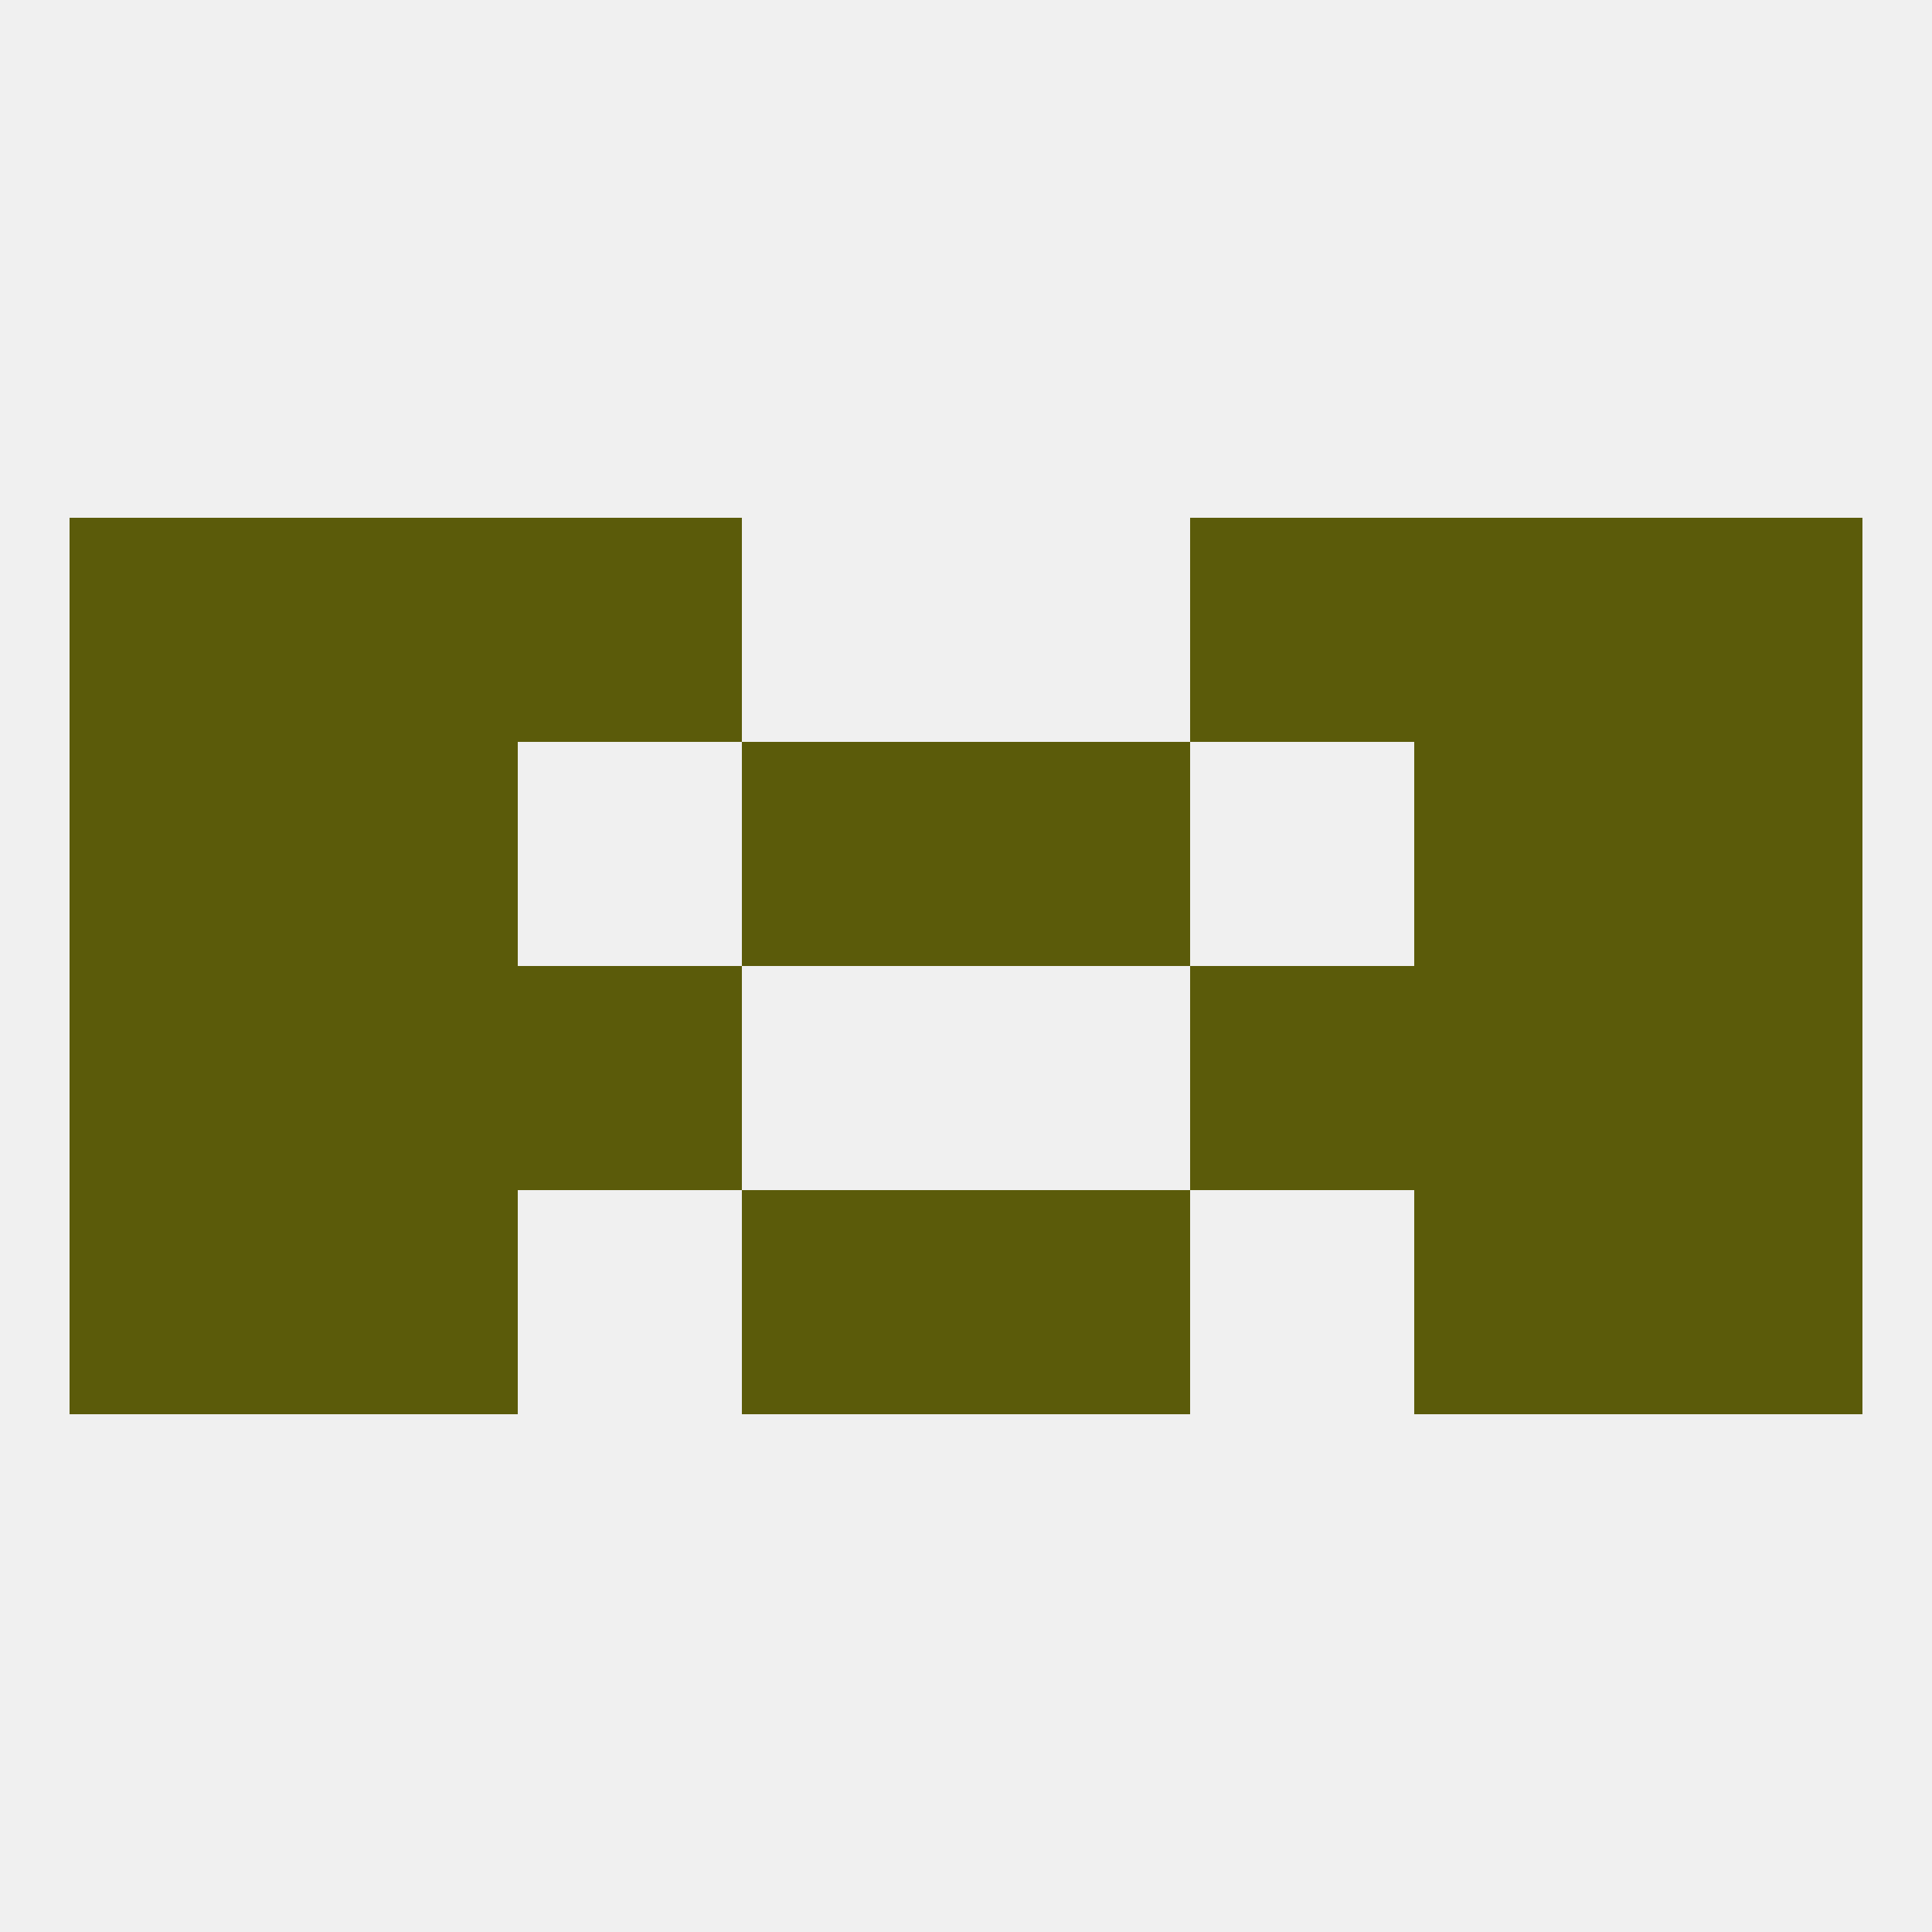
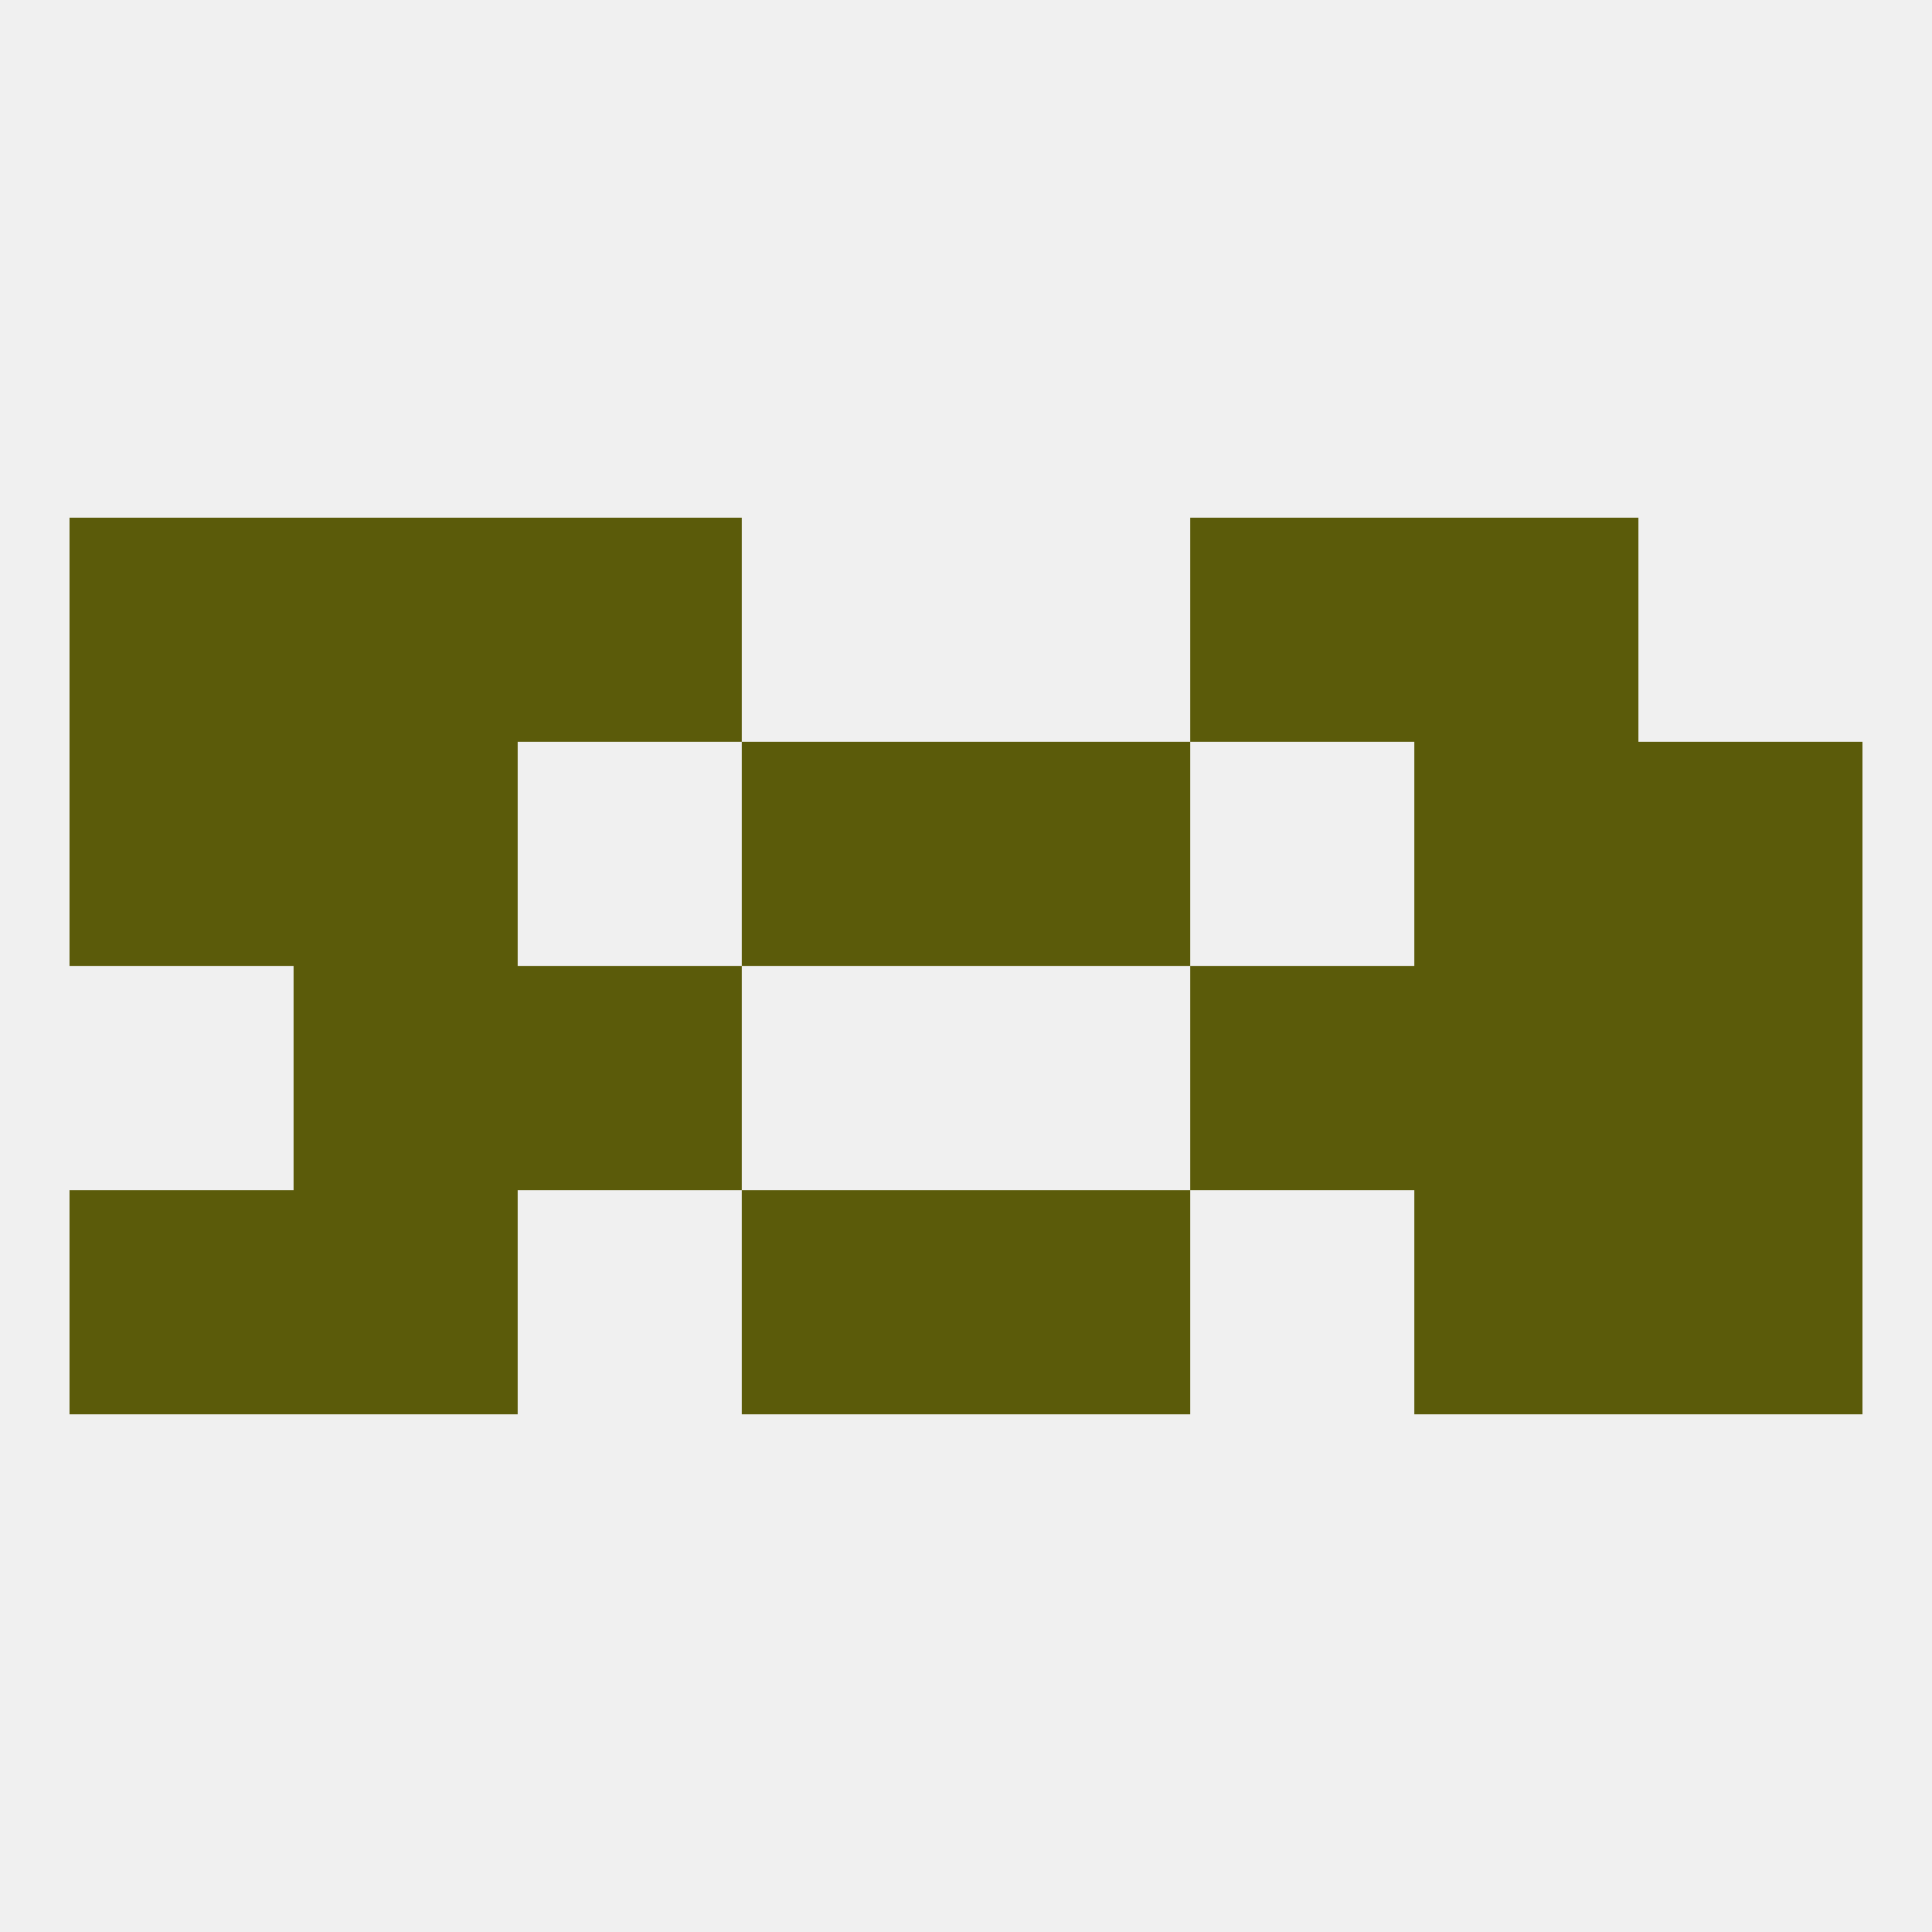
<svg xmlns="http://www.w3.org/2000/svg" version="1.1" baseprofile="full" width="250" height="250" viewBox="0 0 250 250">
  <rect width="100%" height="100%" fill="rgba(240,240,240,255)" />
  <rect x="67" y="125" width="29" height="29" fill="rgba(91,91,10,255)" />
  <rect x="154" y="125" width="29" height="29" fill="rgba(91,91,10,255)" />
  <rect x="38" y="125" width="29" height="29" fill="rgba(91,91,10,255)" />
  <rect x="183" y="125" width="29" height="29" fill="rgba(91,91,10,255)" />
-   <rect x="9" y="125" width="29" height="29" fill="rgba(91,91,10,255)" />
  <rect x="212" y="125" width="29" height="29" fill="rgba(91,91,10,255)" />
  <rect x="125" y="154" width="29" height="29" fill="rgba(91,91,10,255)" />
  <rect x="9" y="154" width="29" height="29" fill="rgba(91,91,10,255)" />
  <rect x="212" y="154" width="29" height="29" fill="rgba(91,91,10,255)" />
  <rect x="38" y="154" width="29" height="29" fill="rgba(91,91,10,255)" />
  <rect x="183" y="154" width="29" height="29" fill="rgba(91,91,10,255)" />
  <rect x="96" y="154" width="29" height="29" fill="rgba(91,91,10,255)" />
  <rect x="9" y="96" width="29" height="29" fill="rgba(91,91,10,255)" />
  <rect x="212" y="96" width="29" height="29" fill="rgba(91,91,10,255)" />
  <rect x="96" y="96" width="29" height="29" fill="rgba(91,91,10,255)" />
  <rect x="125" y="96" width="29" height="29" fill="rgba(91,91,10,255)" />
  <rect x="38" y="96" width="29" height="29" fill="rgba(91,91,10,255)" />
  <rect x="183" y="96" width="29" height="29" fill="rgba(91,91,10,255)" />
  <rect x="9" y="67" width="29" height="29" fill="rgba(91,91,10,255)" />
-   <rect x="212" y="67" width="29" height="29" fill="rgba(91,91,10,255)" />
  <rect x="38" y="67" width="29" height="29" fill="rgba(91,91,10,255)" />
  <rect x="183" y="67" width="29" height="29" fill="rgba(91,91,10,255)" />
  <rect x="67" y="67" width="29" height="29" fill="rgba(91,91,10,255)" />
  <rect x="154" y="67" width="29" height="29" fill="rgba(91,91,10,255)" />
</svg>